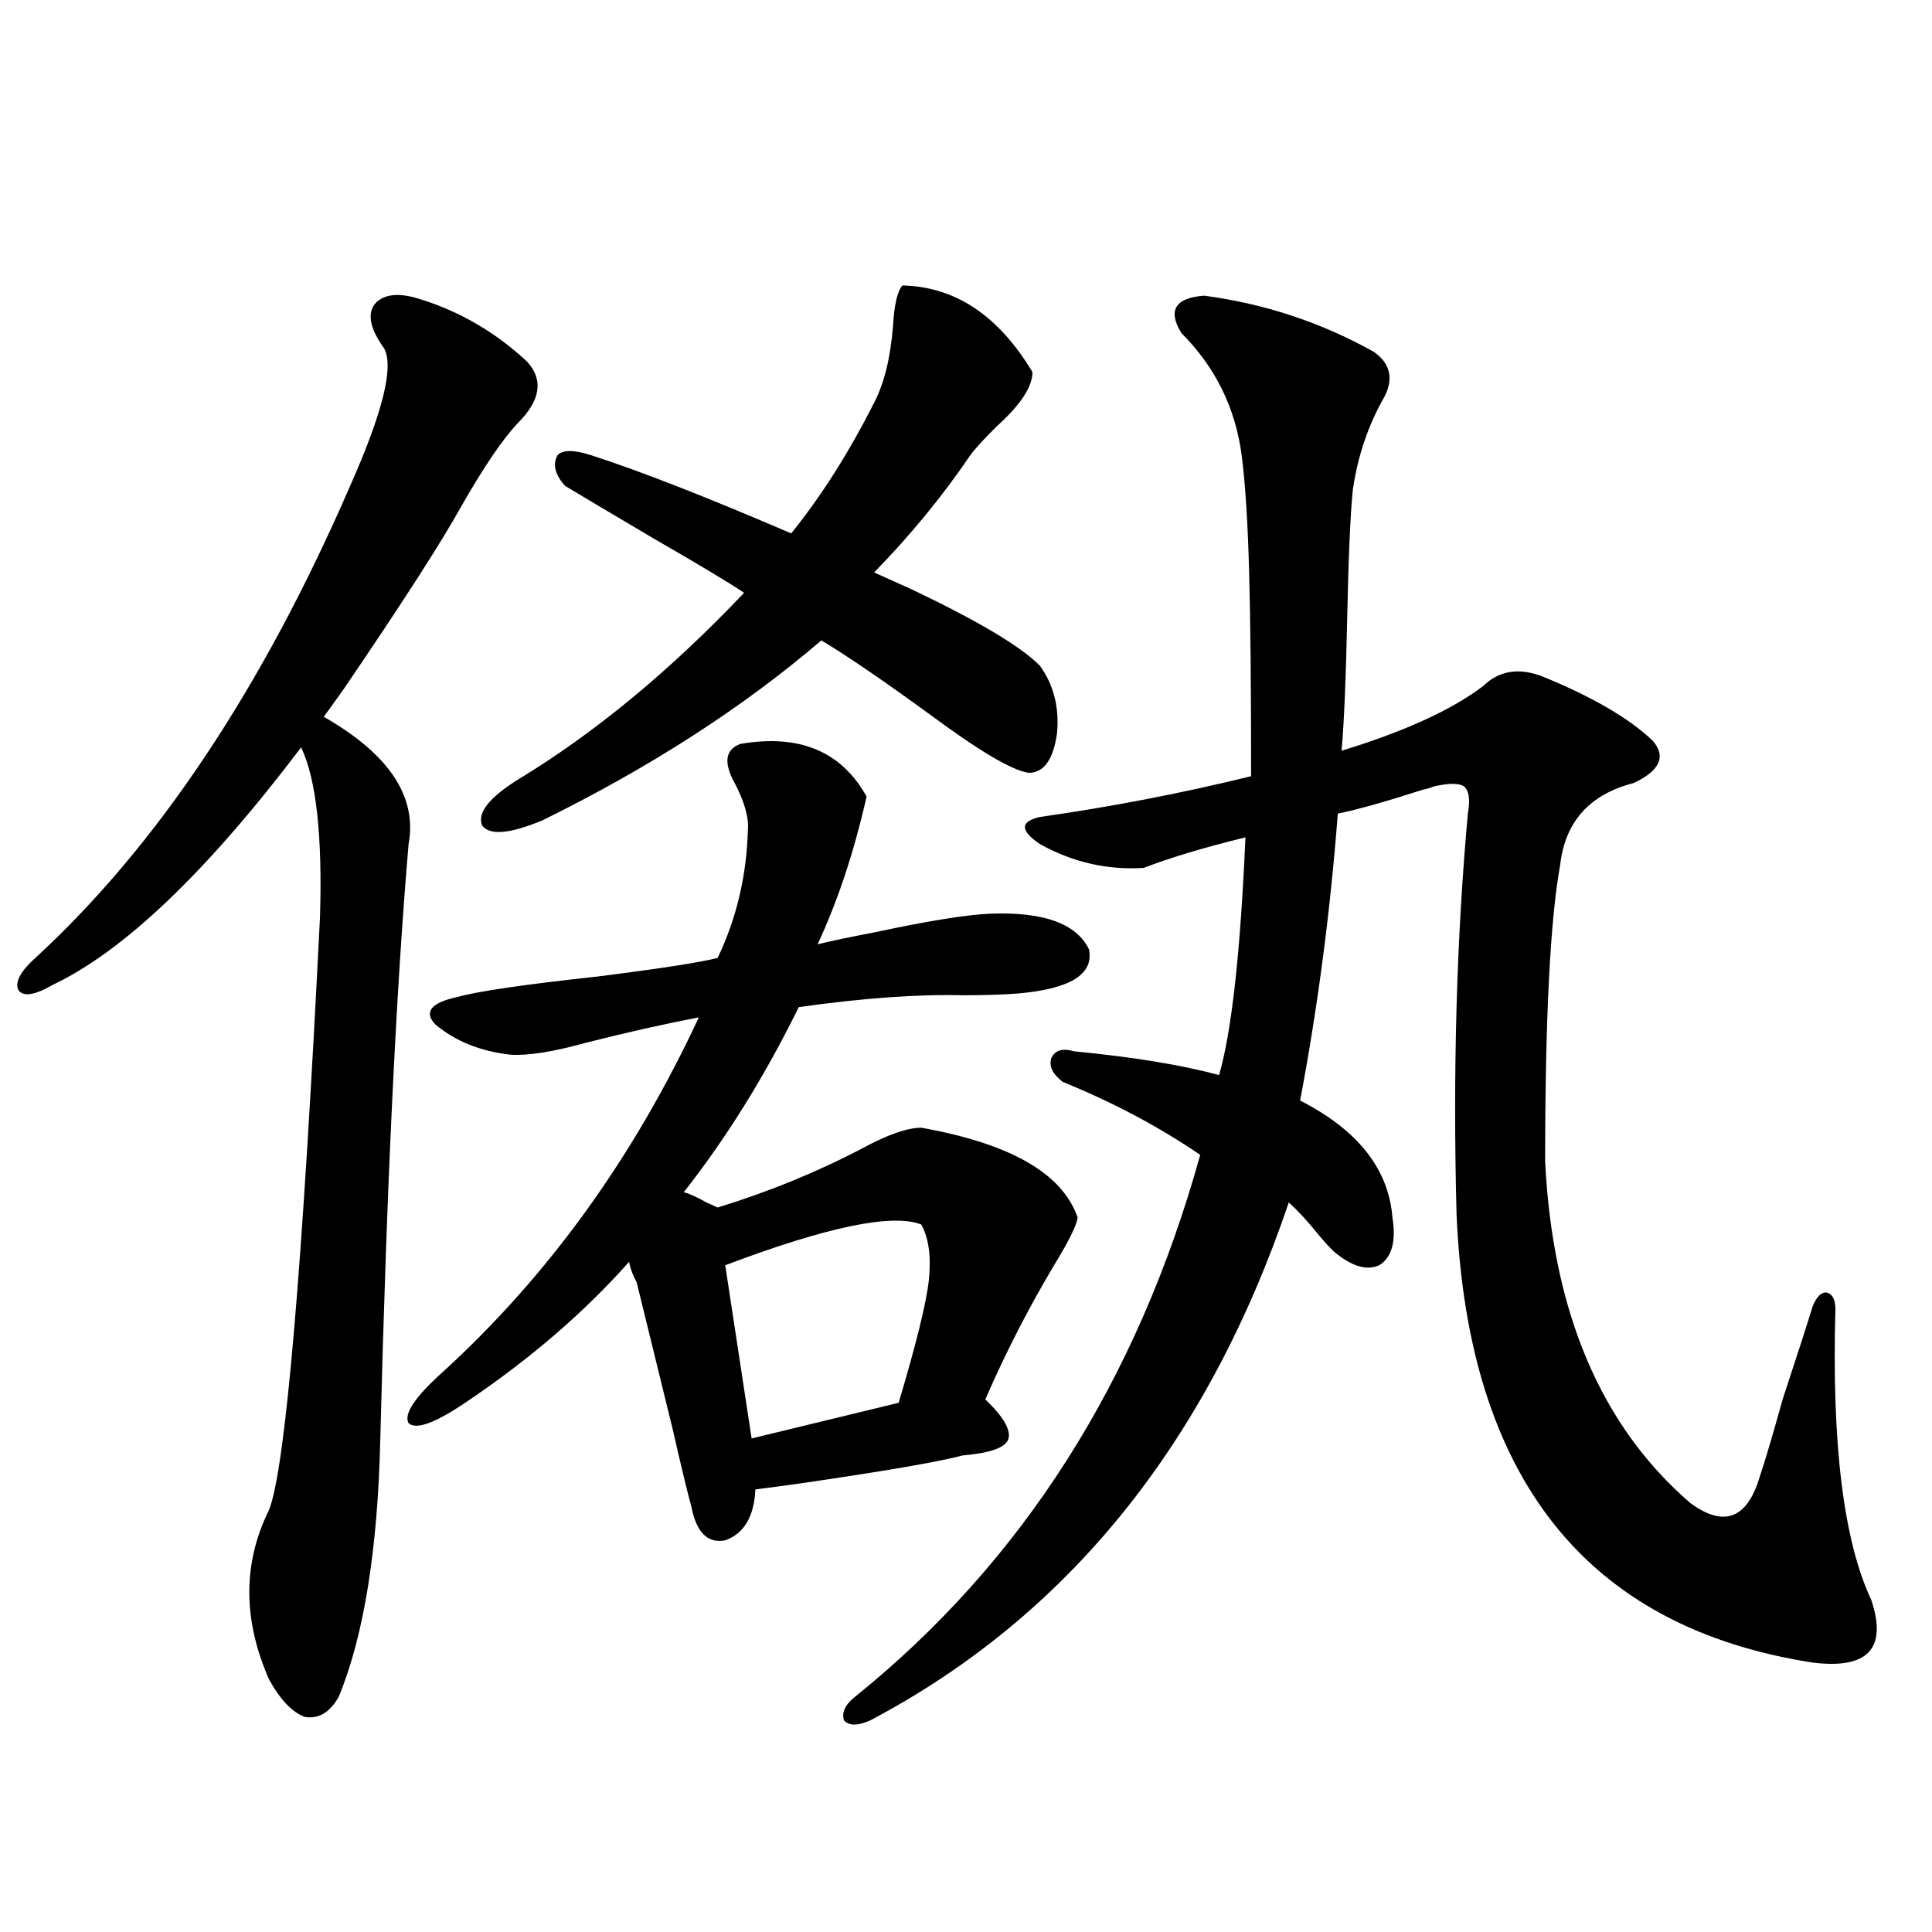
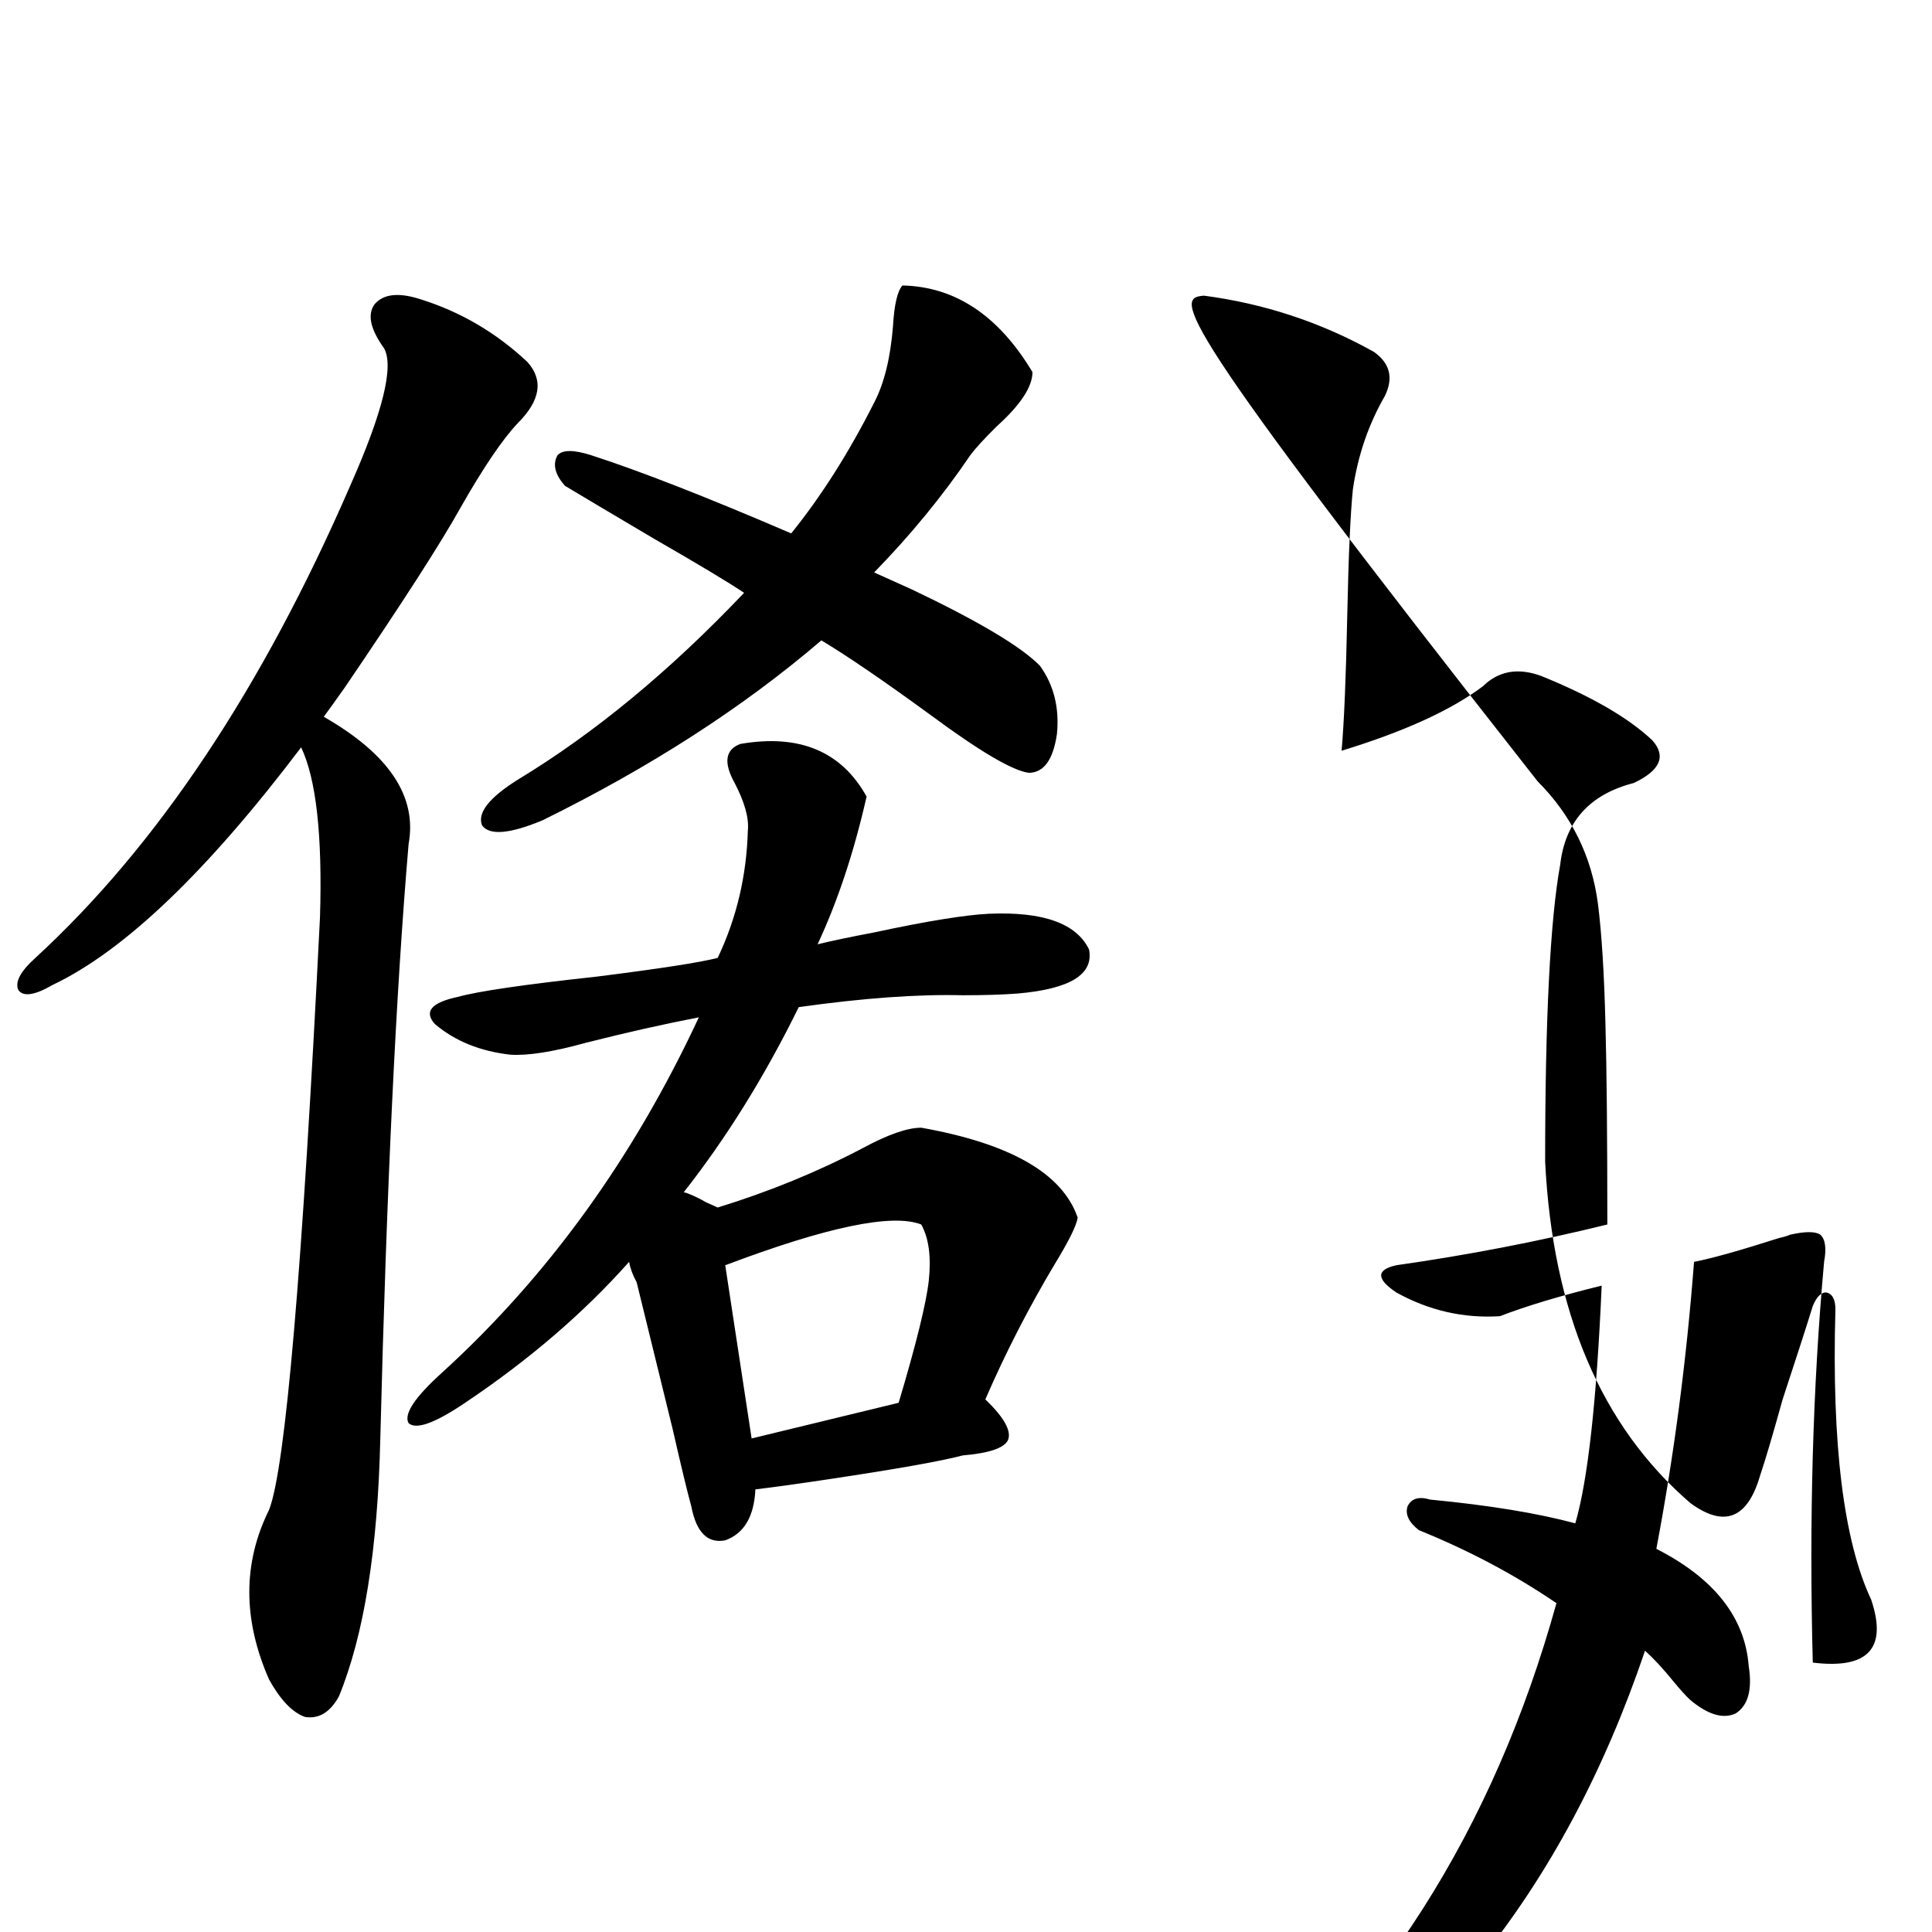
<svg xmlns="http://www.w3.org/2000/svg" version="1.1" id="图层_1" x="0px" y="0px" width="1000px" height="1000px" viewBox="0 0 1000 1000" enable-background="new 0 0 1000 1000" xml:space="preserve">
-   <path d="M217.336,154.793c20.808,6.454,39.344,17.29,55.608,32.52c8.445,9.38,6.829,19.927-4.878,31.641  c-7.805,8.212-17.561,22.563-29.268,43.066c-10.411,18.759-30.578,50.098-60.486,94.043c-4.558,6.454-8.14,11.426-10.731,14.941  c33.811,19.336,48.444,41.309,43.901,65.918c-6.509,76.177-11.387,178.72-14.634,307.617c-1.311,57.431-8.46,101.953-21.463,133.594  c-4.558,8.198-10.411,11.714-17.561,10.547c-6.509-2.349-12.683-8.789-18.536-19.336c-13.658-31.063-13.658-60.343,0-87.891  c8.445-21.671,17.226-123.926,26.341-306.738c1.296-42.188-1.951-71.479-9.756-87.891  c-48.779,64.462-91.705,105.469-128.777,123.047c-9.115,5.273-14.969,6.152-17.561,2.637c-1.951-4.093,0.976-9.668,8.78-16.699  c63.078-58.008,117.391-139.444,162.923-244.336c16.905-38.081,22.759-61.812,17.561-71.191c-7.164-9.956-8.78-17.578-4.878-22.852  C198.465,152.156,206.27,151.277,217.336,154.793z M476.842,583.699c46.173,8.212,73.169,23.73,80.974,46.582  c-0.655,4.106-4.558,12.017-11.707,23.73c-13.658,22.852-25.7,46.294-36.097,70.313c9.756,9.38,13.658,16.411,11.707,21.094  c-1.951,4.106-9.756,6.743-23.414,7.91c-11.066,2.938-34.146,7.031-69.267,12.305c-15.609,2.349-28.292,4.106-38.048,5.273  c-0.655,14.063-5.854,22.852-15.609,26.367c-9.115,1.758-14.969-4.093-17.561-17.578c-1.951-7.031-5.213-20.503-9.756-40.43  c-7.164-29.292-13.338-54.492-18.536-75.586c-1.951-3.516-3.262-7.031-3.902-10.547c-23.414,26.367-51.706,50.688-84.876,72.949  c-15.609,10.547-25.365,14.063-29.268,10.547c-2.606-4.683,3.247-13.472,17.561-26.367c54.633-49.796,98.854-111.03,132.68-183.691  c-18.216,3.516-37.728,7.91-58.535,13.184c-16.92,4.696-29.923,6.743-39.023,6.152c-15.609-1.758-28.627-7.031-39.023-15.82  c-5.854-6.44-1.951-11.124,11.707-14.063c10.396-2.925,34.466-6.44,72.193-10.547c32.515-4.093,53.322-7.319,62.438-9.668  c9.756-20.503,14.954-42.476,15.609-65.918c0.641-6.44-1.631-14.64-6.829-24.609c-5.854-10.547-4.878-17.276,2.927-20.215  c30.563-5.273,52.347,3.817,65.364,27.246c-6.509,28.716-14.969,54.204-25.365,76.465c7.149-1.758,16.905-3.804,29.268-6.152  c27.316-5.851,47.148-9.077,59.511-9.668c27.957-1.167,45.197,4.985,51.706,18.457c2.592,12.896-9.756,20.517-37.072,22.852  c-7.805,0.591-17.24,0.879-28.292,0.879c-23.414-0.577-51.706,1.47-84.876,6.152c-17.561,35.747-37.407,67.676-59.511,95.801  c2.592,0.591,6.494,2.349,11.707,5.273c2.592,1.181,4.543,2.06,5.854,2.637c26.661-8.198,51.706-18.457,75.12-30.762  C459.602,587.215,469.678,583.699,476.842,583.699z M534.401,192.586c0,7.622-6.188,17.001-18.536,28.125  c-6.509,6.454-11.066,11.426-13.658,14.941c-14.313,21.094-30.898,41.309-49.755,60.645c3.902,1.758,10.396,4.696,19.512,8.789  c34.466,16.411,56.584,29.595,66.34,39.551c7.149,9.97,10.076,21.685,8.78,35.156c-1.951,13.485-6.829,20.215-14.634,20.215  c-8.46-1.167-25.365-11.124-50.73-29.883c-24.069-17.578-42.926-30.46-56.584-38.672c-40.334,34.579-88.458,65.63-144.387,93.164  c-16.92,7.031-27.316,7.91-31.219,2.637c-2.606-6.44,3.567-14.351,18.536-23.73c39.664-24.019,78.688-56.25,117.07-96.68  c-7.805-5.273-23.414-14.64-46.828-28.125c-20.822-12.305-36.097-21.382-45.853-27.246c-5.213-5.851-6.509-11.124-3.902-15.82  c2.592-2.925,8.445-2.925,17.561,0c25.365,8.212,59.831,21.685,103.412,40.43c15.609-19.336,29.908-41.886,42.926-67.676  c5.198-9.956,8.445-23.14,9.756-39.551c0.641-11.124,2.271-18.155,4.878-21.094C494.402,148.353,516.841,163.294,534.401,192.586z   M476.842,633.797c-14.969-5.851-48.779,1.181-101.461,21.094l13.658,89.648l76.096-18.457c9.101-30.46,14.299-51.554,15.609-63.281  C482.04,650.496,480.744,640.828,476.842,633.797z M623.18,153.035c31.219,4.106,60.486,13.774,87.803,29.004  c8.445,5.864,10.396,13.485,5.854,22.852c-8.46,14.653-13.993,30.762-16.585,48.34c-1.311,12.896-2.286,34.868-2.927,65.918  c-0.655,31.641-1.631,54.794-2.927,69.434c32.515-9.956,56.904-21.094,73.169-33.398c0.641-0.577,1.296-1.167,1.951-1.758  c7.805-6.44,17.226-7.608,28.292-3.516c26.006,10.547,45.197,21.685,57.56,33.398c7.149,8.212,3.902,15.532-9.756,21.973  c-22.773,5.864-35.456,19.927-38.048,42.188c-5.213,28.716-7.805,79.98-7.805,153.809c3.902,77.935,28.933,136.821,75.12,176.66  c17.561,12.896,29.588,8.212,36.097-14.063c2.592-7.608,6.494-20.792,11.707-39.551c7.149-21.671,12.348-37.793,15.609-48.34  c1.951-4.683,4.223-7.031,6.829-7.031c3.247,0.591,4.878,3.516,4.878,8.789c-1.951,69.735,4.223,119.833,18.536,150.293  c8.445,25.187-1.631,36.035-30.243,32.52c-117.07-18.169-178.532-95.499-184.386-232.031c-1.951-73.828,0-142.96,5.854-207.422  c1.296-7.031,0.641-11.714-1.951-14.063c-2.606-1.758-7.805-1.758-15.609,0c-1.311,0.591-3.262,1.181-5.854,1.758  c-20.167,6.454-34.801,10.547-43.901,12.305c-3.902,50.977-10.411,100.497-19.512,148.535  c29.908,15.243,45.853,35.458,47.804,60.645c1.951,12.305-0.335,20.517-6.829,24.609c-6.509,2.938-14.313,0.591-23.414-7.031  c-1.951-1.758-4.878-4.972-8.78-9.668c-5.213-6.44-10.091-11.714-14.634-15.82c-42.285,124.805-114.479,214.151-216.58,268.066  c-6.509,2.925-11.066,2.925-13.658,0c-1.311-4.106,0.641-8.212,5.854-12.305c86.492-69.722,146.003-163.175,178.532-280.371  c-21.463-14.64-45.212-27.246-71.218-37.793c-5.213-4.093-7.164-8.198-5.854-12.305c1.951-4.093,5.854-5.273,11.707-3.516  c30.563,2.938,55.608,7.031,75.12,12.305c6.494-22.261,11.052-63.281,13.658-123.047c-21.463,5.273-39.023,10.547-52.682,15.82  c-18.871,1.181-36.752-2.925-53.657-12.305c-5.213-3.516-7.805-6.44-7.805-8.789c0-2.335,2.592-4.093,7.805-5.273  c37.072-5.273,73.489-12.305,109.266-21.094c0-45.703-0.335-80.269-0.976-103.711c-0.655-26.367-1.951-47.159-3.902-62.402  c-3.262-24.609-13.658-45.703-31.219-63.281C604.309,160.657,608.211,154.216,623.18,153.035z" />
+   <path d="M217.336,154.793c20.808,6.454,39.344,17.29,55.608,32.52c8.445,9.38,6.829,19.927-4.878,31.641  c-7.805,8.212-17.561,22.563-29.268,43.066c-10.411,18.759-30.578,50.098-60.486,94.043c-4.558,6.454-8.14,11.426-10.731,14.941  c33.811,19.336,48.444,41.309,43.901,65.918c-6.509,76.177-11.387,178.72-14.634,307.617c-1.311,57.431-8.46,101.953-21.463,133.594  c-4.558,8.198-10.411,11.714-17.561,10.547c-6.509-2.349-12.683-8.789-18.536-19.336c-13.658-31.063-13.658-60.343,0-87.891  c8.445-21.671,17.226-123.926,26.341-306.738c1.296-42.188-1.951-71.479-9.756-87.891  c-48.779,64.462-91.705,105.469-128.777,123.047c-9.115,5.273-14.969,6.152-17.561,2.637c-1.951-4.093,0.976-9.668,8.78-16.699  c63.078-58.008,117.391-139.444,162.923-244.336c16.905-38.081,22.759-61.812,17.561-71.191c-7.164-9.956-8.78-17.578-4.878-22.852  C198.465,152.156,206.27,151.277,217.336,154.793z M476.842,583.699c46.173,8.212,73.169,23.73,80.974,46.582  c-0.655,4.106-4.558,12.017-11.707,23.73c-13.658,22.852-25.7,46.294-36.097,70.313c9.756,9.38,13.658,16.411,11.707,21.094  c-1.951,4.106-9.756,6.743-23.414,7.91c-11.066,2.938-34.146,7.031-69.267,12.305c-15.609,2.349-28.292,4.106-38.048,5.273  c-0.655,14.063-5.854,22.852-15.609,26.367c-9.115,1.758-14.969-4.093-17.561-17.578c-1.951-7.031-5.213-20.503-9.756-40.43  c-7.164-29.292-13.338-54.492-18.536-75.586c-1.951-3.516-3.262-7.031-3.902-10.547c-23.414,26.367-51.706,50.688-84.876,72.949  c-15.609,10.547-25.365,14.063-29.268,10.547c-2.606-4.683,3.247-13.472,17.561-26.367c54.633-49.796,98.854-111.03,132.68-183.691  c-18.216,3.516-37.728,7.91-58.535,13.184c-16.92,4.696-29.923,6.743-39.023,6.152c-15.609-1.758-28.627-7.031-39.023-15.82  c-5.854-6.44-1.951-11.124,11.707-14.063c10.396-2.925,34.466-6.44,72.193-10.547c32.515-4.093,53.322-7.319,62.438-9.668  c9.756-20.503,14.954-42.476,15.609-65.918c0.641-6.44-1.631-14.64-6.829-24.609c-5.854-10.547-4.878-17.276,2.927-20.215  c30.563-5.273,52.347,3.817,65.364,27.246c-6.509,28.716-14.969,54.204-25.365,76.465c7.149-1.758,16.905-3.804,29.268-6.152  c27.316-5.851,47.148-9.077,59.511-9.668c27.957-1.167,45.197,4.985,51.706,18.457c2.592,12.896-9.756,20.517-37.072,22.852  c-7.805,0.591-17.24,0.879-28.292,0.879c-23.414-0.577-51.706,1.47-84.876,6.152c-17.561,35.747-37.407,67.676-59.511,95.801  c2.592,0.591,6.494,2.349,11.707,5.273c2.592,1.181,4.543,2.06,5.854,2.637c26.661-8.198,51.706-18.457,75.12-30.762  C459.602,587.215,469.678,583.699,476.842,583.699z M534.401,192.586c0,7.622-6.188,17.001-18.536,28.125  c-6.509,6.454-11.066,11.426-13.658,14.941c-14.313,21.094-30.898,41.309-49.755,60.645c3.902,1.758,10.396,4.696,19.512,8.789  c34.466,16.411,56.584,29.595,66.34,39.551c7.149,9.97,10.076,21.685,8.78,35.156c-1.951,13.485-6.829,20.215-14.634,20.215  c-8.46-1.167-25.365-11.124-50.73-29.883c-24.069-17.578-42.926-30.46-56.584-38.672c-40.334,34.579-88.458,65.63-144.387,93.164  c-16.92,7.031-27.316,7.91-31.219,2.637c-2.606-6.44,3.567-14.351,18.536-23.73c39.664-24.019,78.688-56.25,117.07-96.68  c-7.805-5.273-23.414-14.64-46.828-28.125c-20.822-12.305-36.097-21.382-45.853-27.246c-5.213-5.851-6.509-11.124-3.902-15.82  c2.592-2.925,8.445-2.925,17.561,0c25.365,8.212,59.831,21.685,103.412,40.43c15.609-19.336,29.908-41.886,42.926-67.676  c5.198-9.956,8.445-23.14,9.756-39.551c0.641-11.124,2.271-18.155,4.878-21.094C494.402,148.353,516.841,163.294,534.401,192.586z   M476.842,633.797c-14.969-5.851-48.779,1.181-101.461,21.094l13.658,89.648l76.096-18.457c9.101-30.46,14.299-51.554,15.609-63.281  C482.04,650.496,480.744,640.828,476.842,633.797z M623.18,153.035c31.219,4.106,60.486,13.774,87.803,29.004  c8.445,5.864,10.396,13.485,5.854,22.852c-8.46,14.653-13.993,30.762-16.585,48.34c-1.311,12.896-2.286,34.868-2.927,65.918  c-0.655,31.641-1.631,54.794-2.927,69.434c32.515-9.956,56.904-21.094,73.169-33.398c0.641-0.577,1.296-1.167,1.951-1.758  c7.805-6.44,17.226-7.608,28.292-3.516c26.006,10.547,45.197,21.685,57.56,33.398c7.149,8.212,3.902,15.532-9.756,21.973  c-22.773,5.864-35.456,19.927-38.048,42.188c-5.213,28.716-7.805,79.98-7.805,153.809c3.902,77.935,28.933,136.821,75.12,176.66  c17.561,12.896,29.588,8.212,36.097-14.063c2.592-7.608,6.494-20.792,11.707-39.551c7.149-21.671,12.348-37.793,15.609-48.34  c1.951-4.683,4.223-7.031,6.829-7.031c3.247,0.591,4.878,3.516,4.878,8.789c-1.951,69.735,4.223,119.833,18.536,150.293  c8.445,25.187-1.631,36.035-30.243,32.52c-1.951-73.828,0-142.96,5.854-207.422  c1.296-7.031,0.641-11.714-1.951-14.063c-2.606-1.758-7.805-1.758-15.609,0c-1.311,0.591-3.262,1.181-5.854,1.758  c-20.167,6.454-34.801,10.547-43.901,12.305c-3.902,50.977-10.411,100.497-19.512,148.535  c29.908,15.243,45.853,35.458,47.804,60.645c1.951,12.305-0.335,20.517-6.829,24.609c-6.509,2.938-14.313,0.591-23.414-7.031  c-1.951-1.758-4.878-4.972-8.78-9.668c-5.213-6.44-10.091-11.714-14.634-15.82c-42.285,124.805-114.479,214.151-216.58,268.066  c-6.509,2.925-11.066,2.925-13.658,0c-1.311-4.106,0.641-8.212,5.854-12.305c86.492-69.722,146.003-163.175,178.532-280.371  c-21.463-14.64-45.212-27.246-71.218-37.793c-5.213-4.093-7.164-8.198-5.854-12.305c1.951-4.093,5.854-5.273,11.707-3.516  c30.563,2.938,55.608,7.031,75.12,12.305c6.494-22.261,11.052-63.281,13.658-123.047c-21.463,5.273-39.023,10.547-52.682,15.82  c-18.871,1.181-36.752-2.925-53.657-12.305c-5.213-3.516-7.805-6.44-7.805-8.789c0-2.335,2.592-4.093,7.805-5.273  c37.072-5.273,73.489-12.305,109.266-21.094c0-45.703-0.335-80.269-0.976-103.711c-0.655-26.367-1.951-47.159-3.902-62.402  c-3.262-24.609-13.658-45.703-31.219-63.281C604.309,160.657,608.211,154.216,623.18,153.035z" />
</svg>